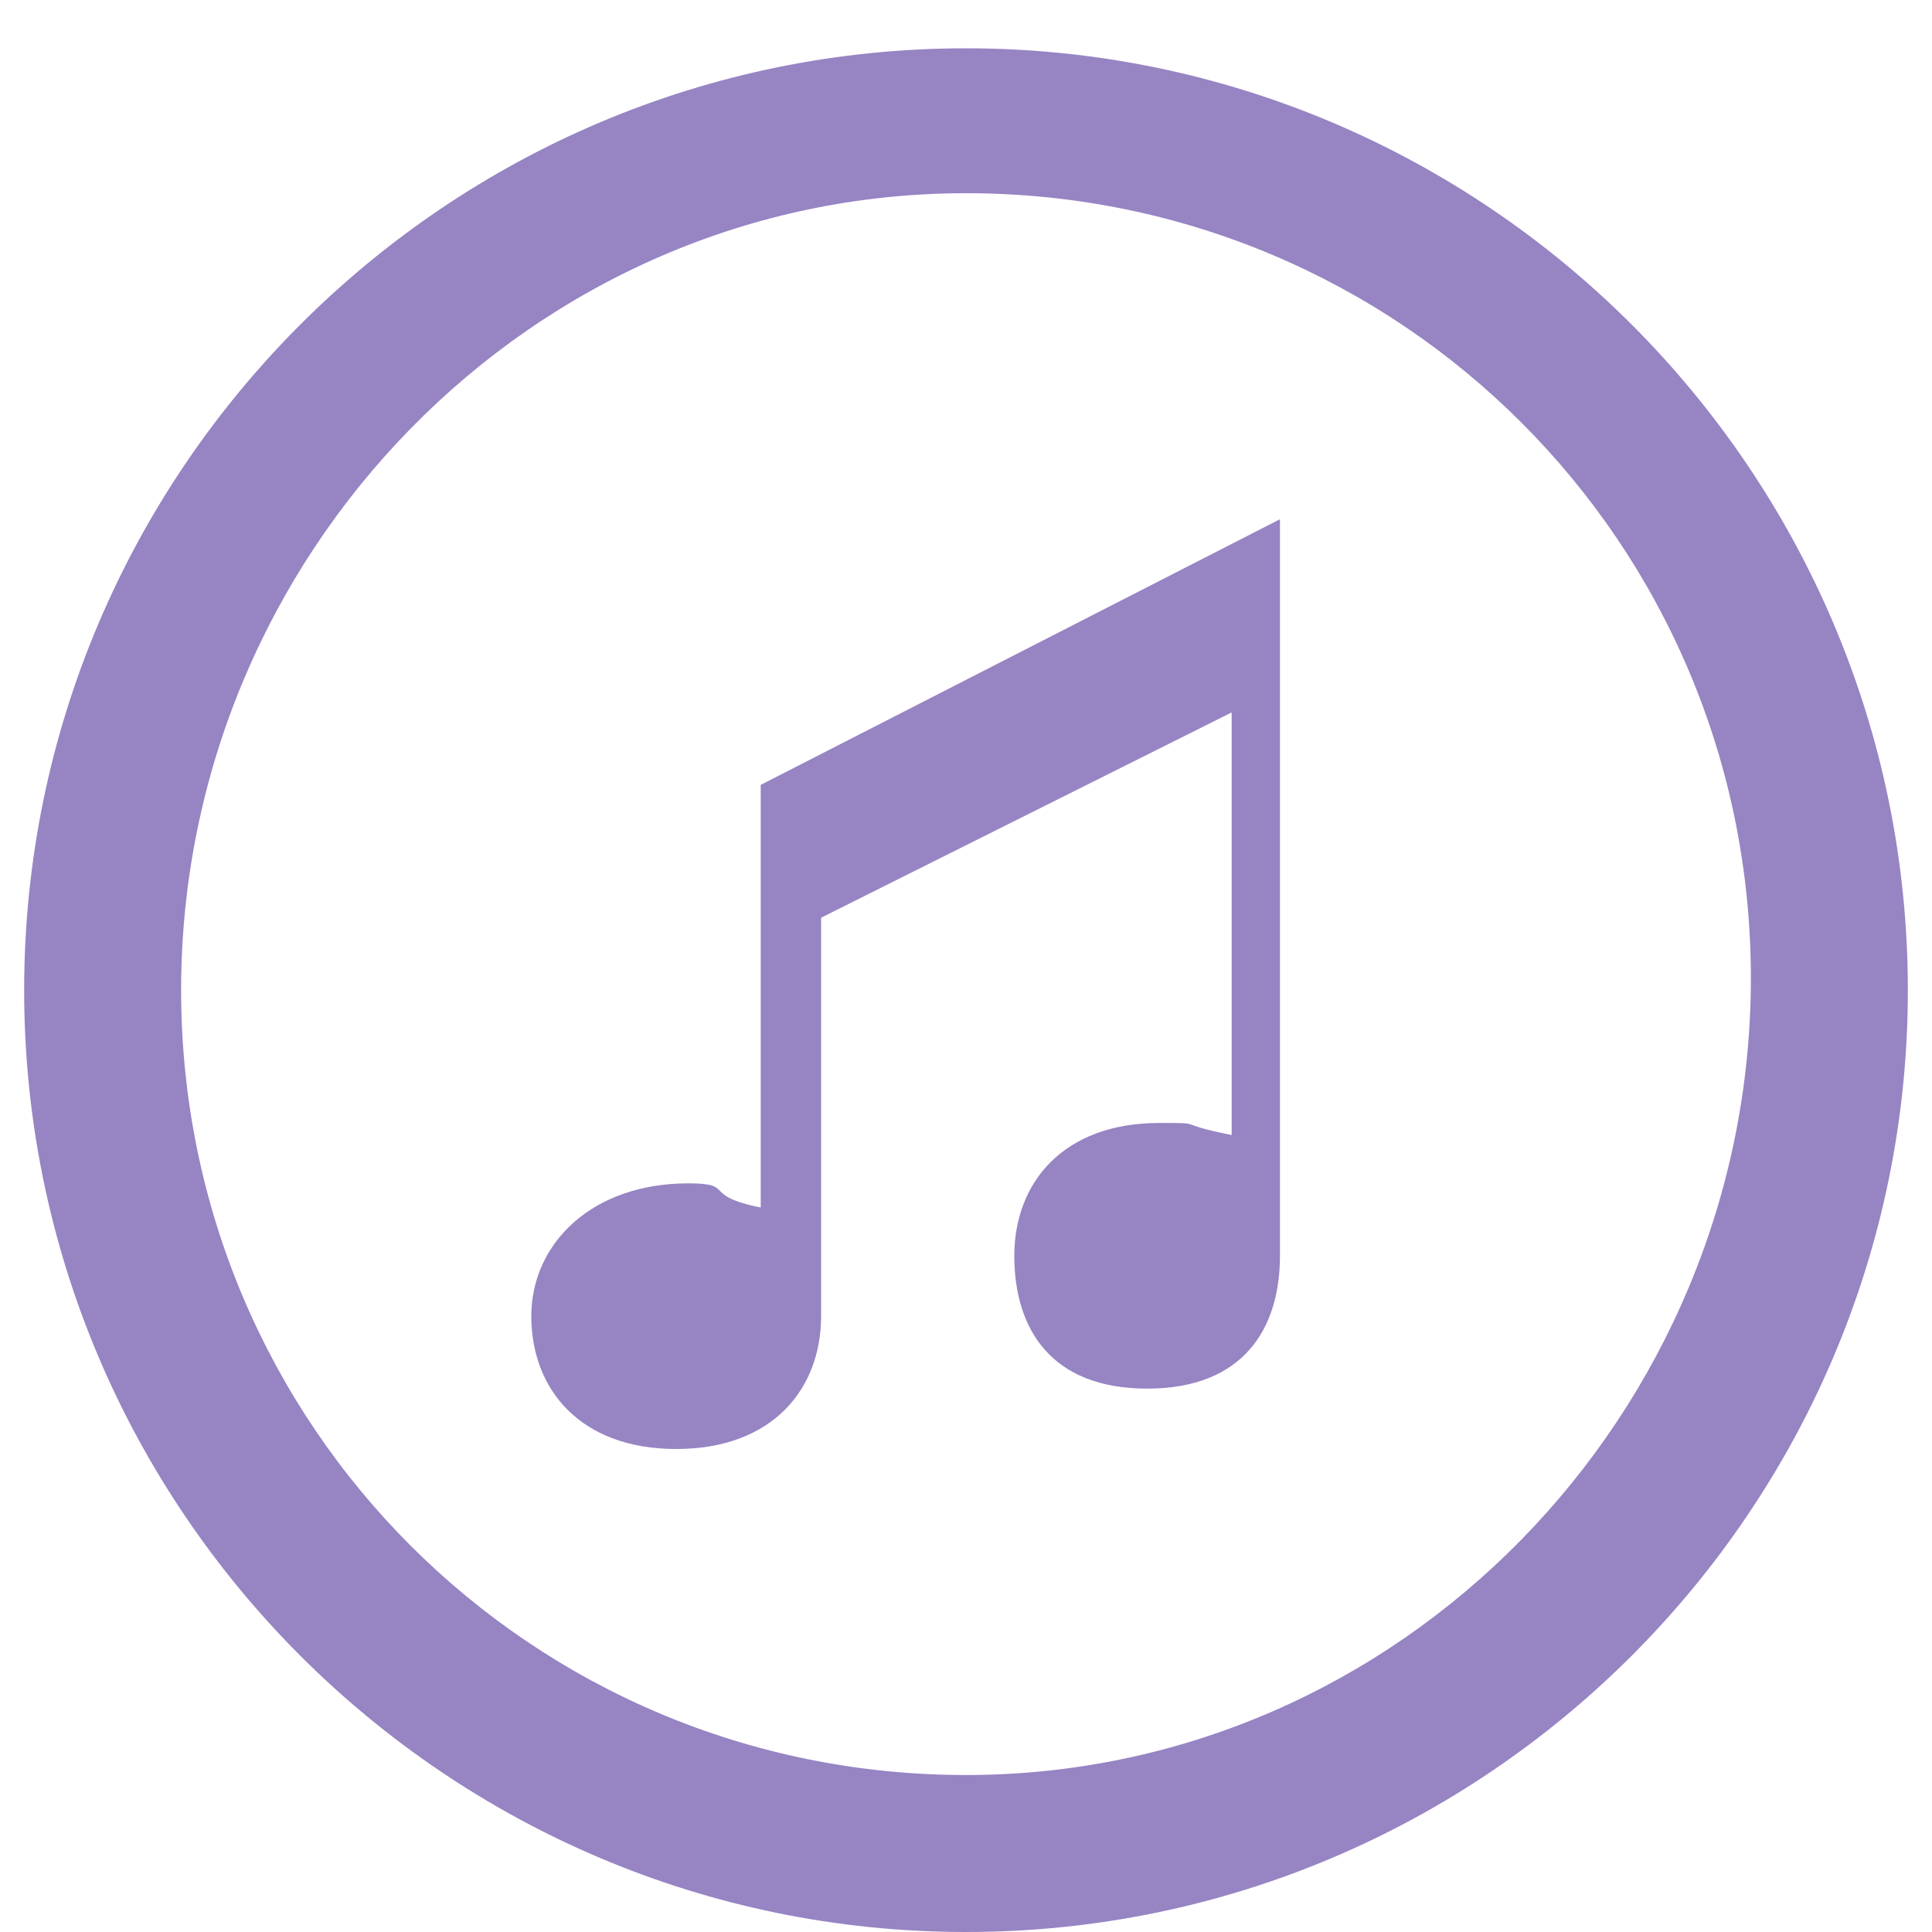
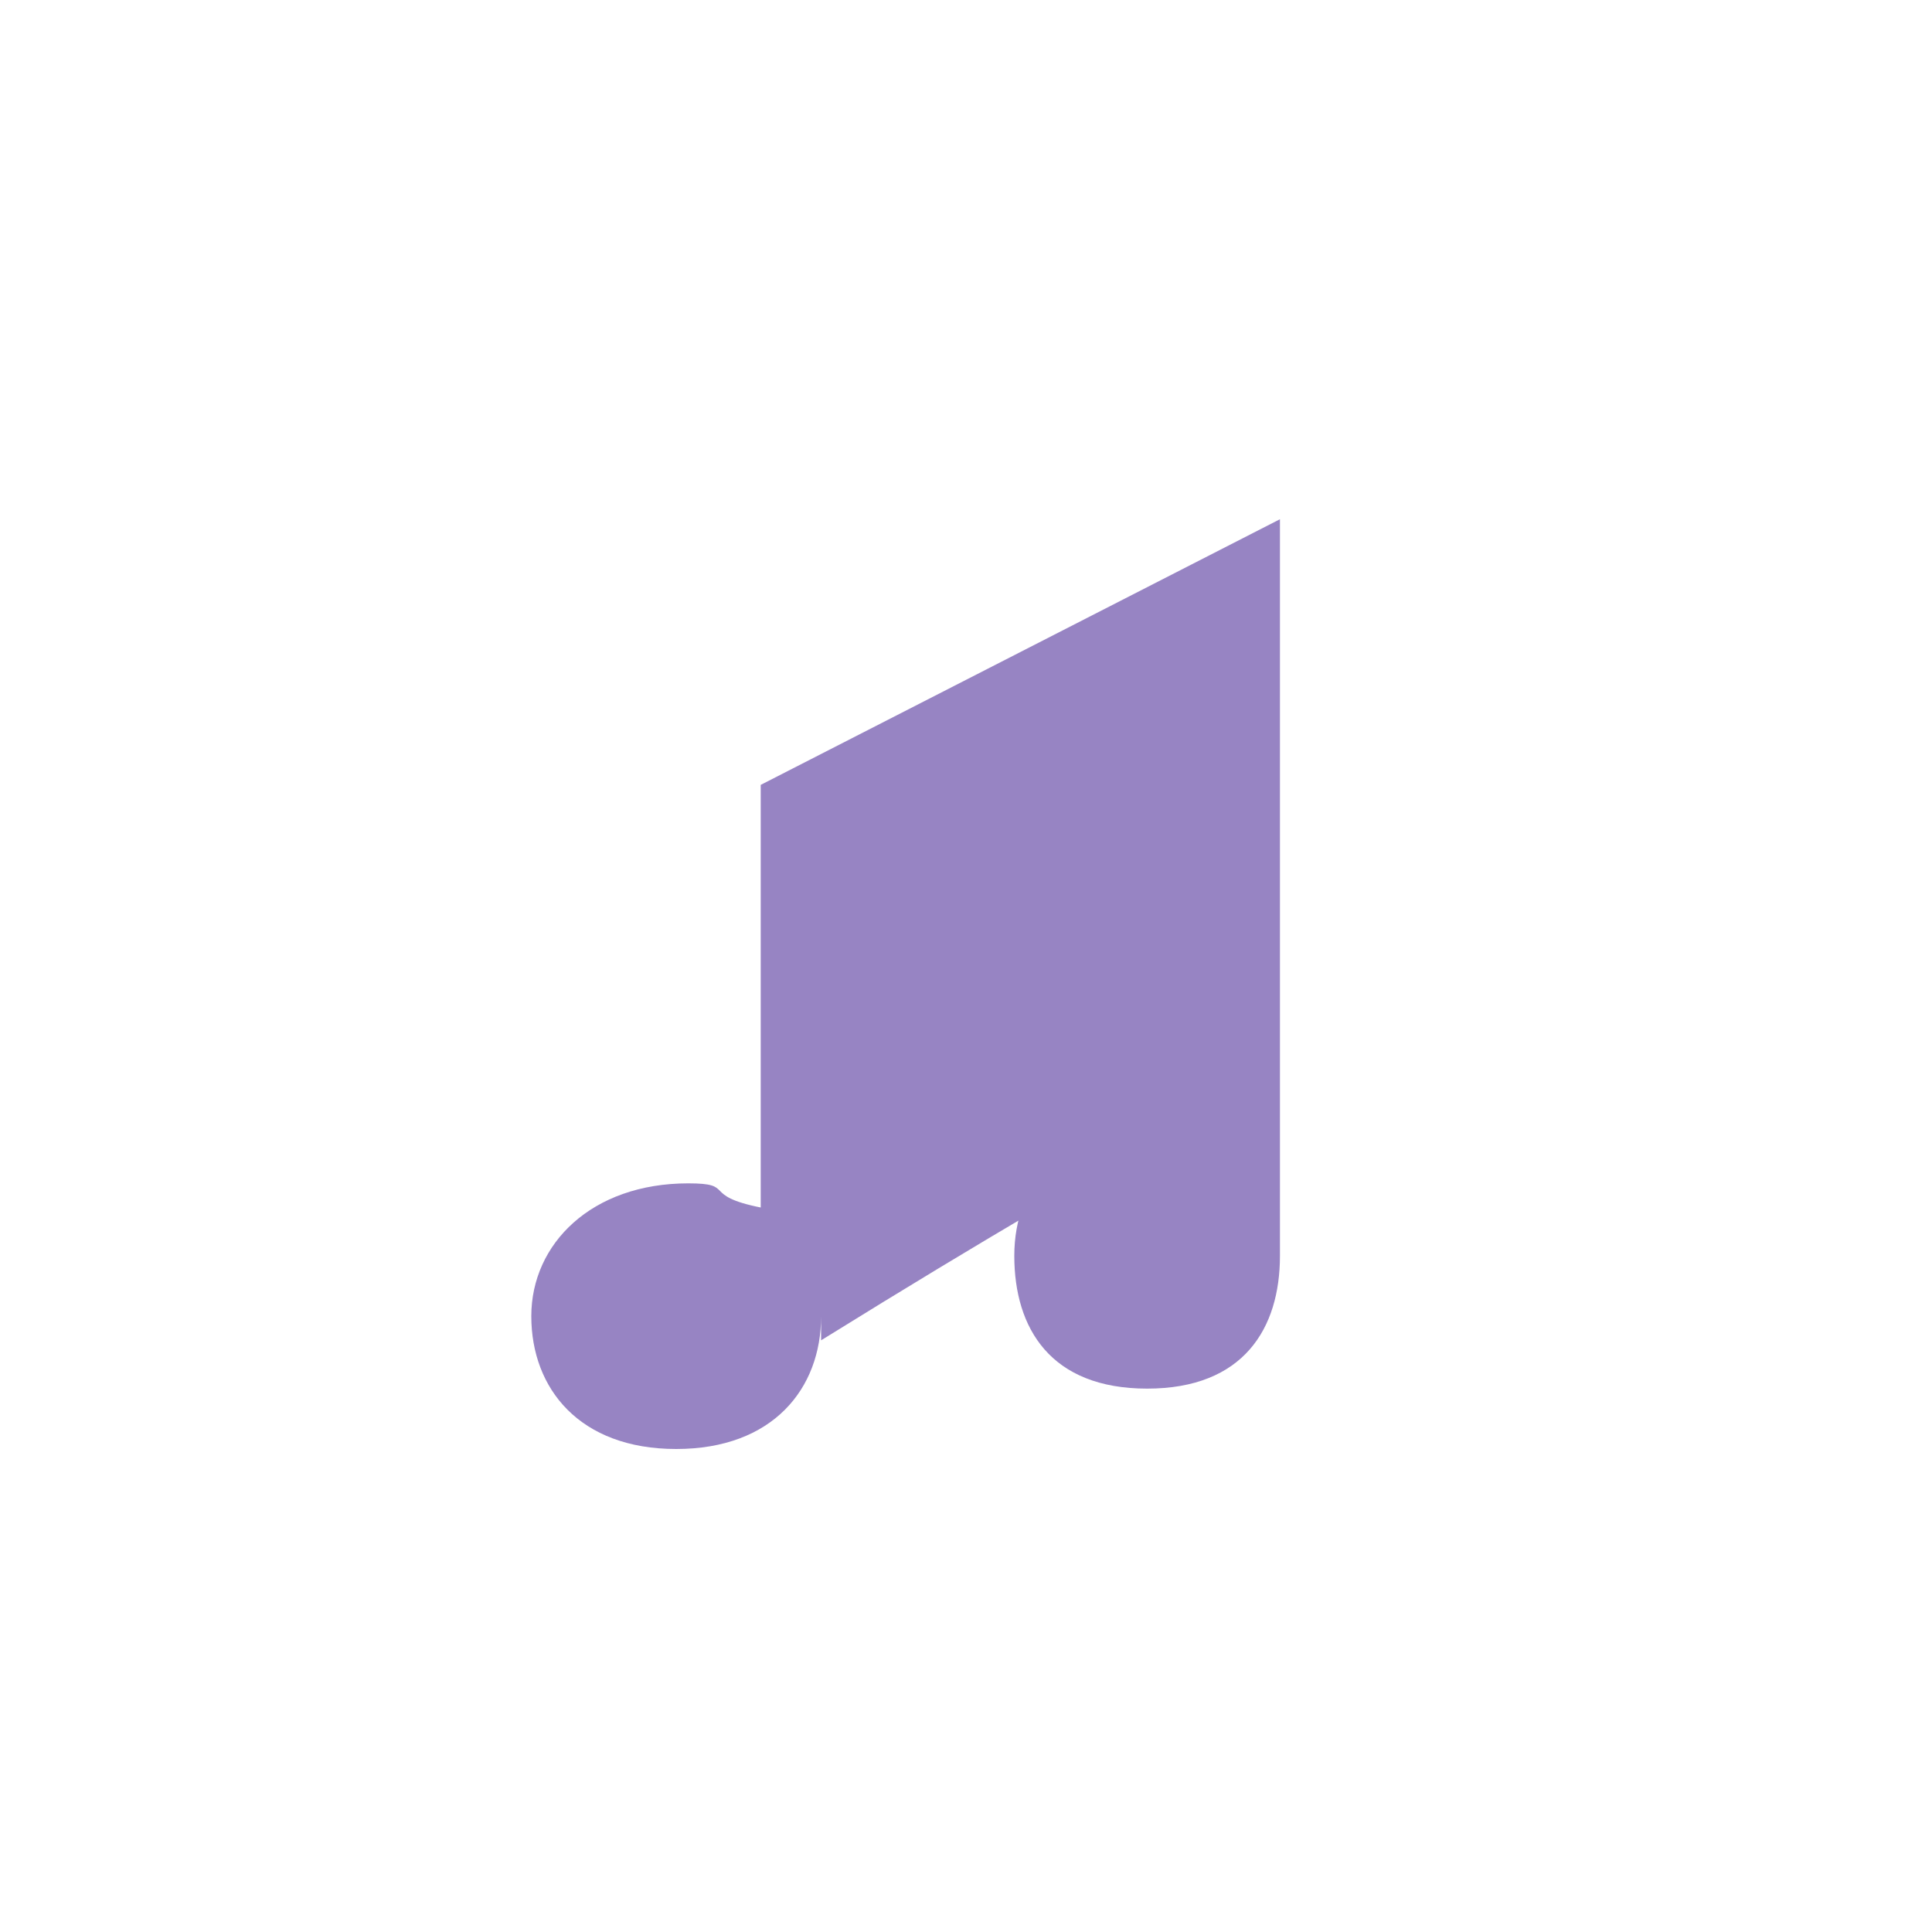
<svg xmlns="http://www.w3.org/2000/svg" version="1.1" id="Слой_1" x="0px" y="0px" viewBox="0 0 16 16" style="enable-background:new 0 0 16 16;" xml:space="preserve">
  <style type="text/css">
	.st0{fill:#9784C3;}
</style>
  <g>
-     <path class="st0" d="M6.3,10C5.8,9.9,6.1,9.8,5.7,9.8c-0.8,0-1.3,0.5-1.3,1.1c0,0.6,0.4,1.1,1.2,1.1c0.8,0,1.2-0.5,1.2-1.1V7.6   l3.4-1.7v3.5C9.7,9.3,10,9.3,9.6,9.3c-0.8,0-1.2,0.5-1.2,1.1c0,0.6,0.3,1.1,1.1,1.1c0.8,0,1.1-0.5,1.1-1.1V4.3L6.3,6.5L6.3,10   L6.3,10z" />
-     <path class="st0" d="M8,0.4c-4.3,0-7.8,3.5-7.8,7.8s3.5,7.8,7.8,7.8c4.3,0,7.8-3.5,7.8-7.8S12.3,0.4,8,0.4z M8,14.7   c-3.6,0-6.5-2.9-6.5-6.5S4.4,1.6,8,1.6c3.6,0,6.5,2.9,6.5,6.5S11.6,14.7,8,14.7z" />
+     <path class="st0" d="M6.3,10C5.8,9.9,6.1,9.8,5.7,9.8c-0.8,0-1.3,0.5-1.3,1.1c0,0.6,0.4,1.1,1.2,1.1c0.8,0,1.2-0.5,1.2-1.1V7.6   v3.5C9.7,9.3,10,9.3,9.6,9.3c-0.8,0-1.2,0.5-1.2,1.1c0,0.6,0.3,1.1,1.1,1.1c0.8,0,1.1-0.5,1.1-1.1V4.3L6.3,6.5L6.3,10   L6.3,10z" />
  </g>
</svg>